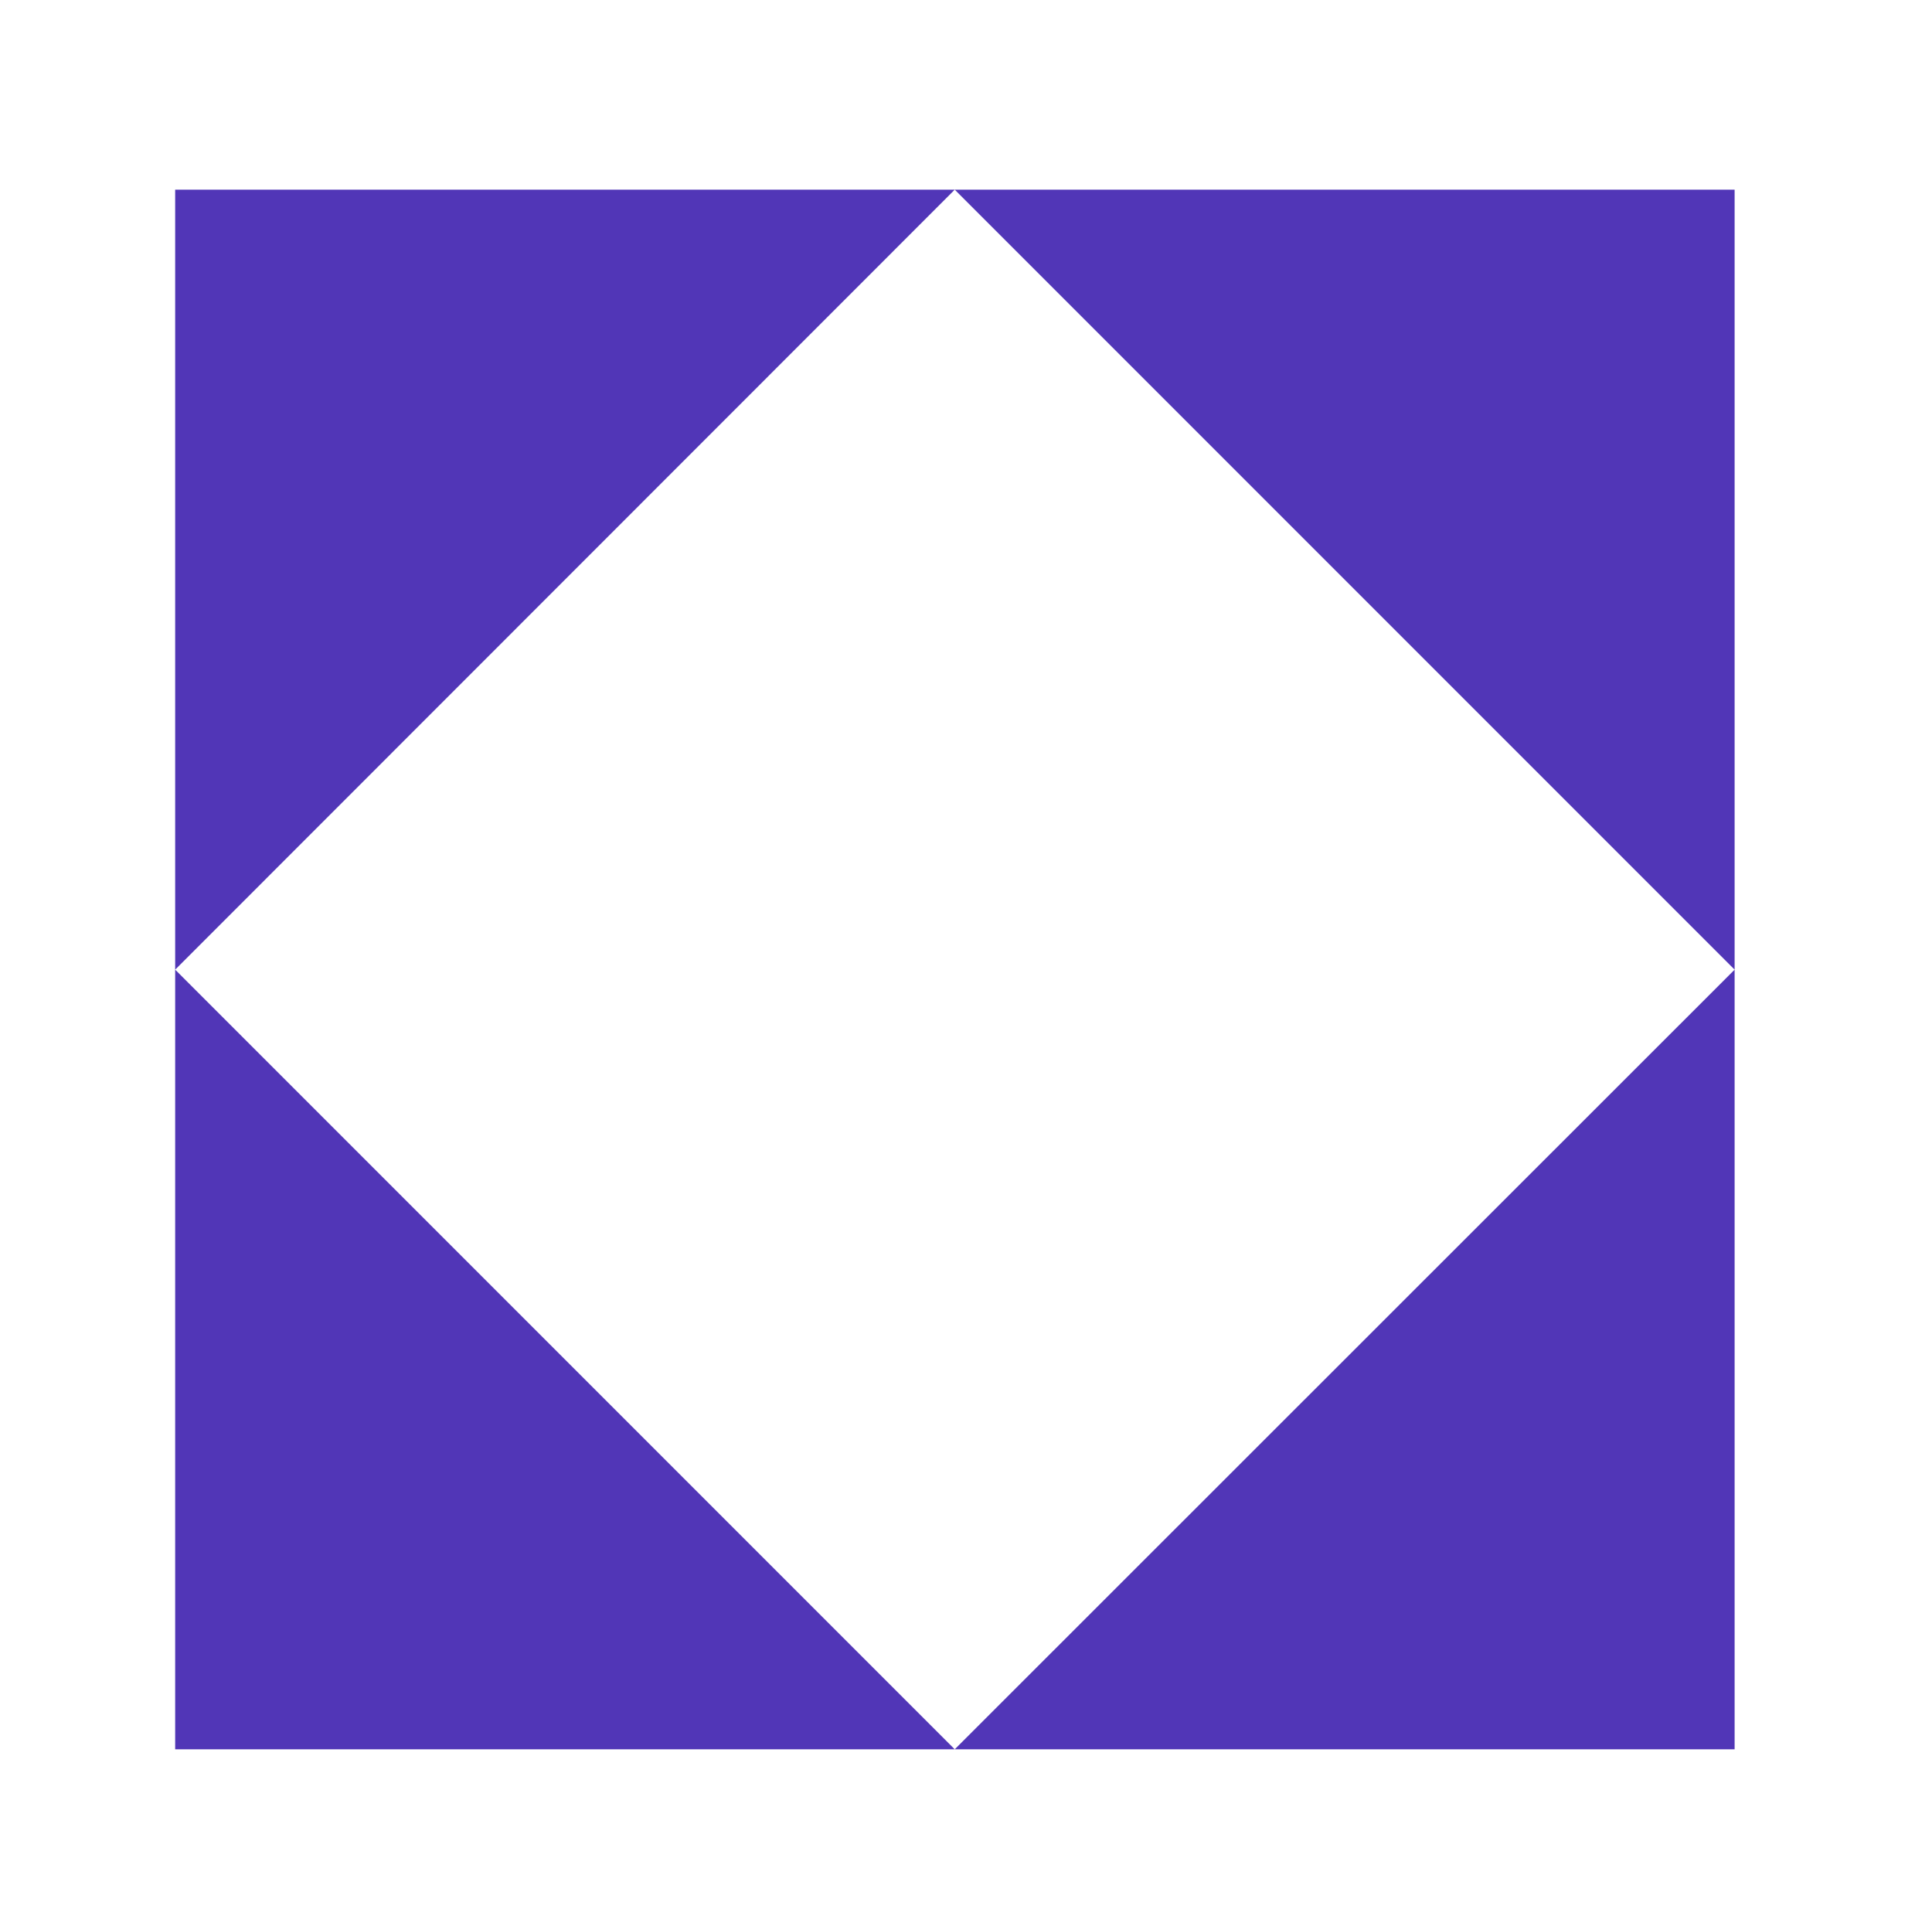
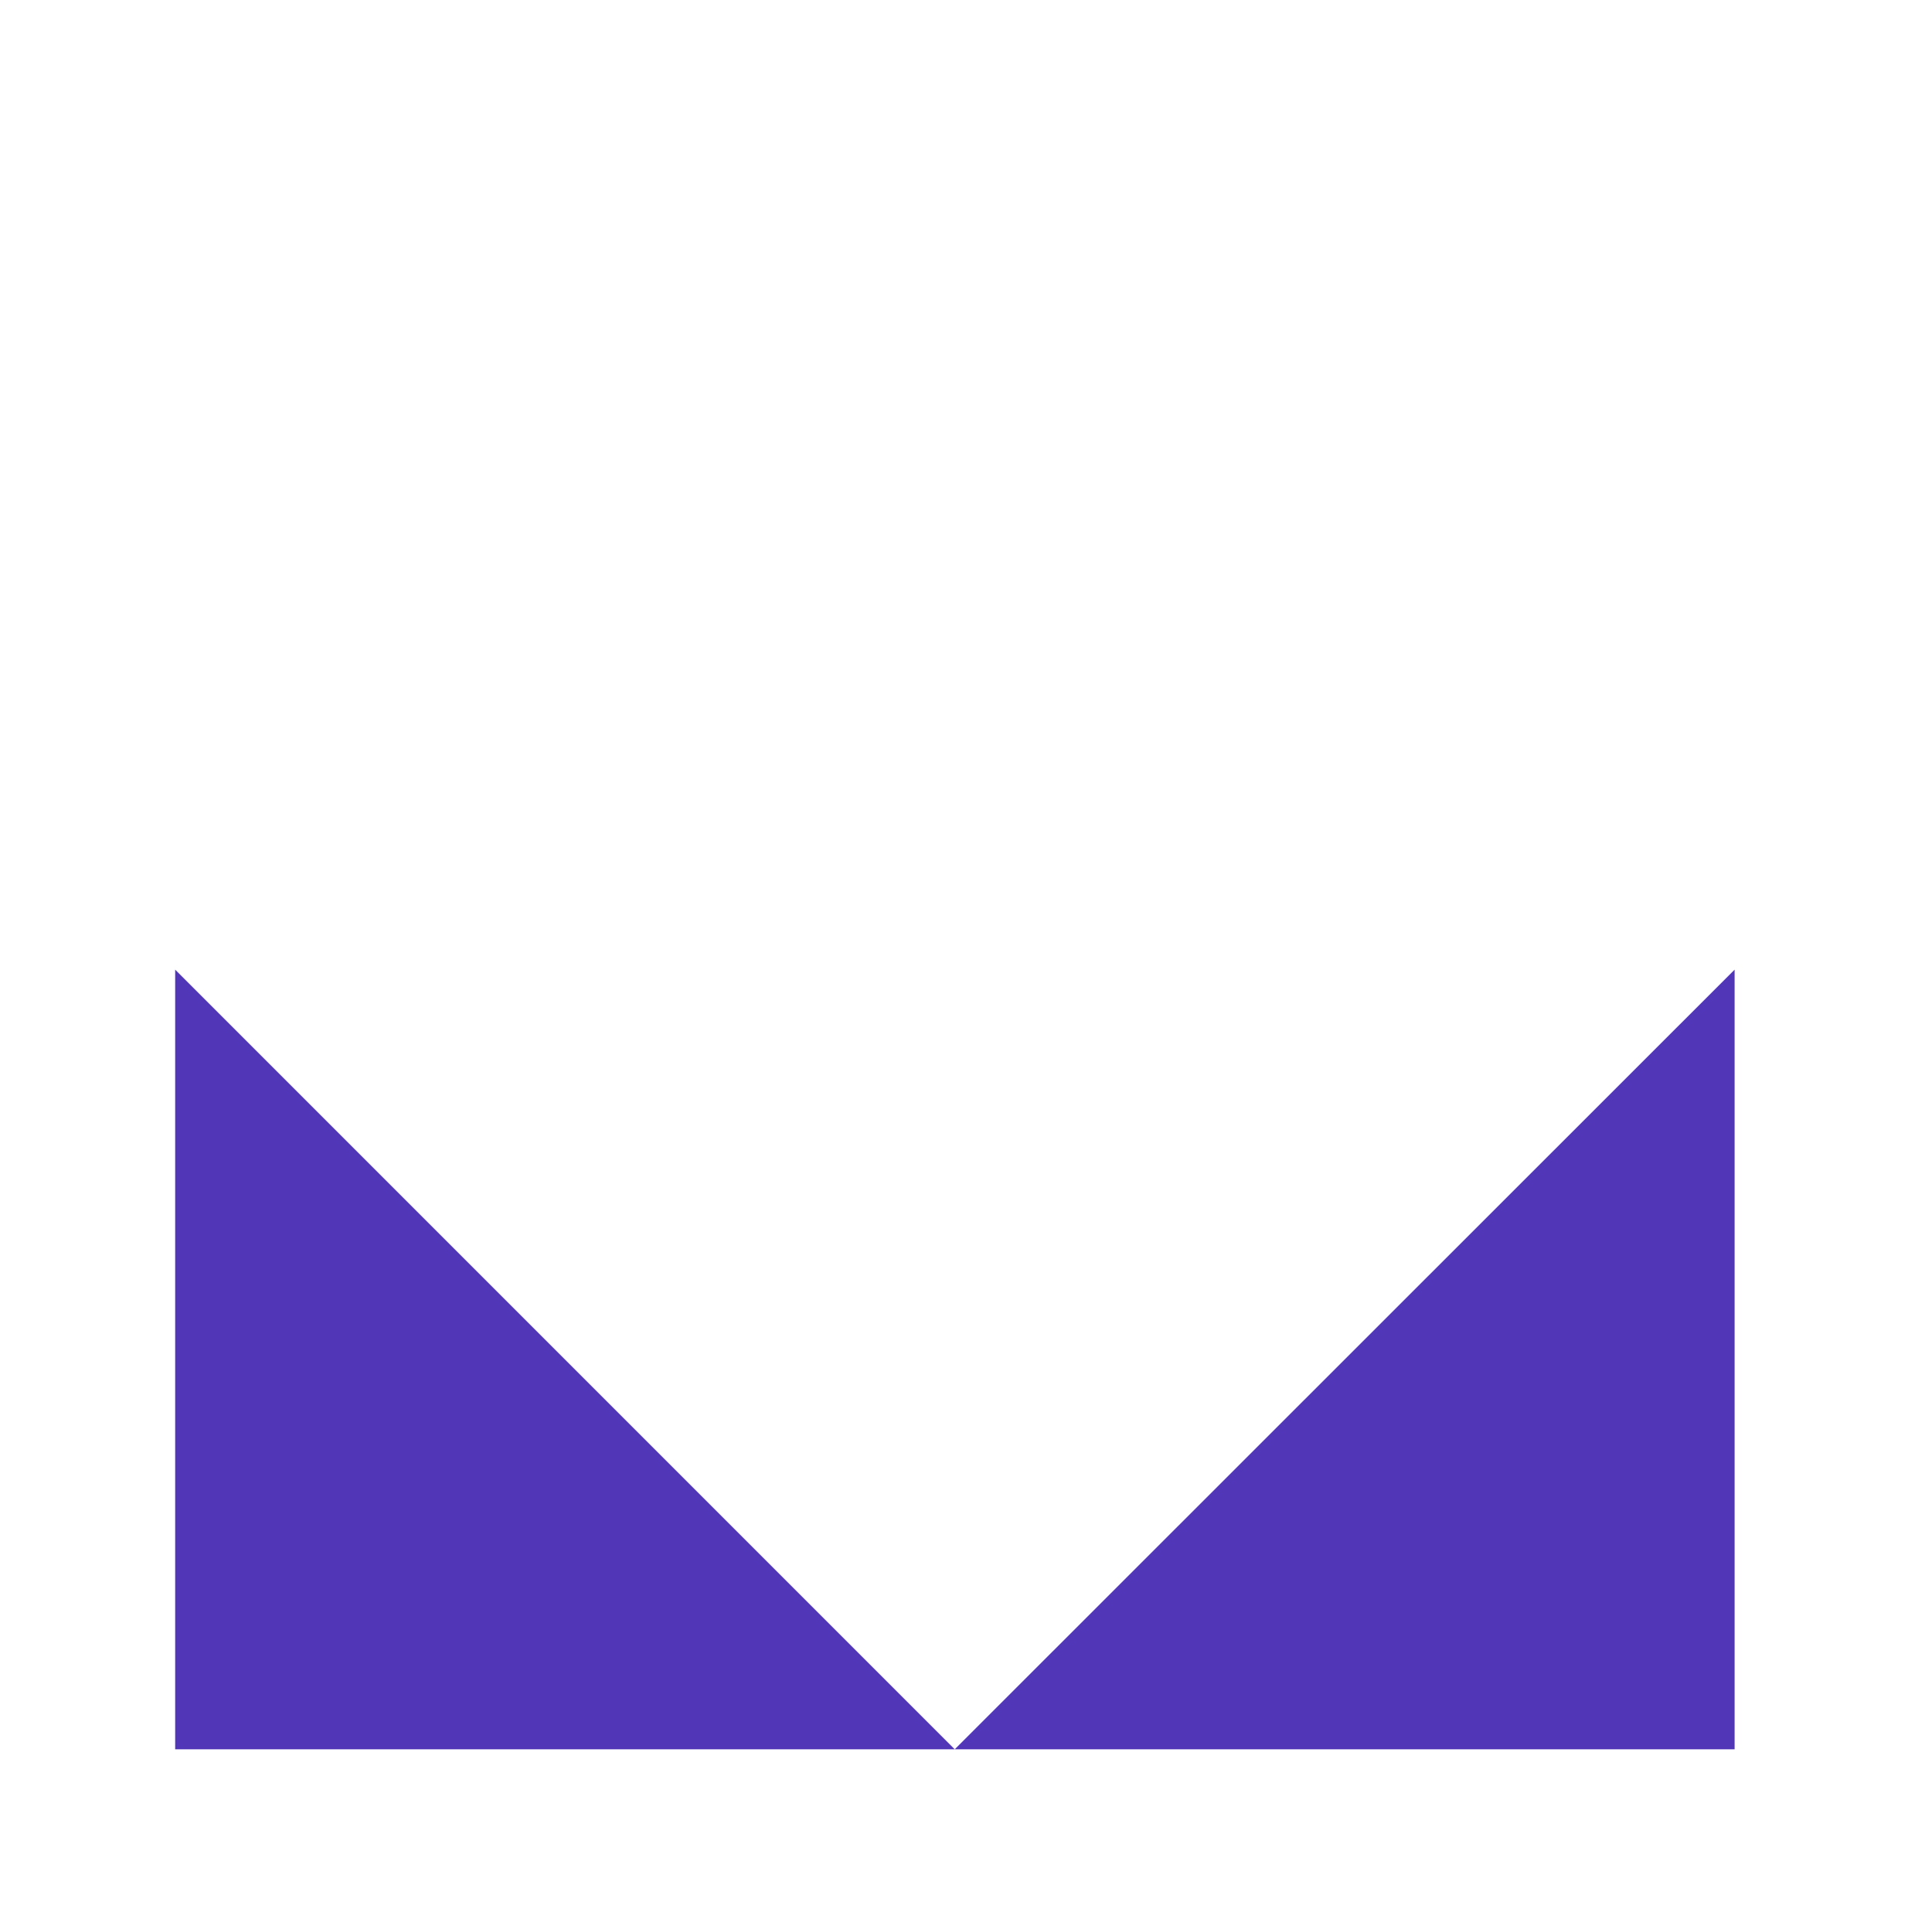
<svg xmlns="http://www.w3.org/2000/svg" id="Layer_1" viewBox="0 0 60 59.5">
  <defs>
    <style>.cls-1{fill:#5136b7;}</style>
  </defs>
  <polygon class="cls-1" points="53.87 30.11 53.87 54.32 29.65 54.32 53.87 30.11" />
-   <polygon class="cls-1" points="5.44 30.11 5.44 5.89 29.65 5.89 5.44 30.11" />
-   <polygon class="cls-1" points="29.65 5.89 53.87 5.89 53.87 30.11 29.65 5.89" />
  <polygon class="cls-1" points="29.65 54.32 5.44 54.32 5.44 30.11 29.65 54.32" />
</svg>